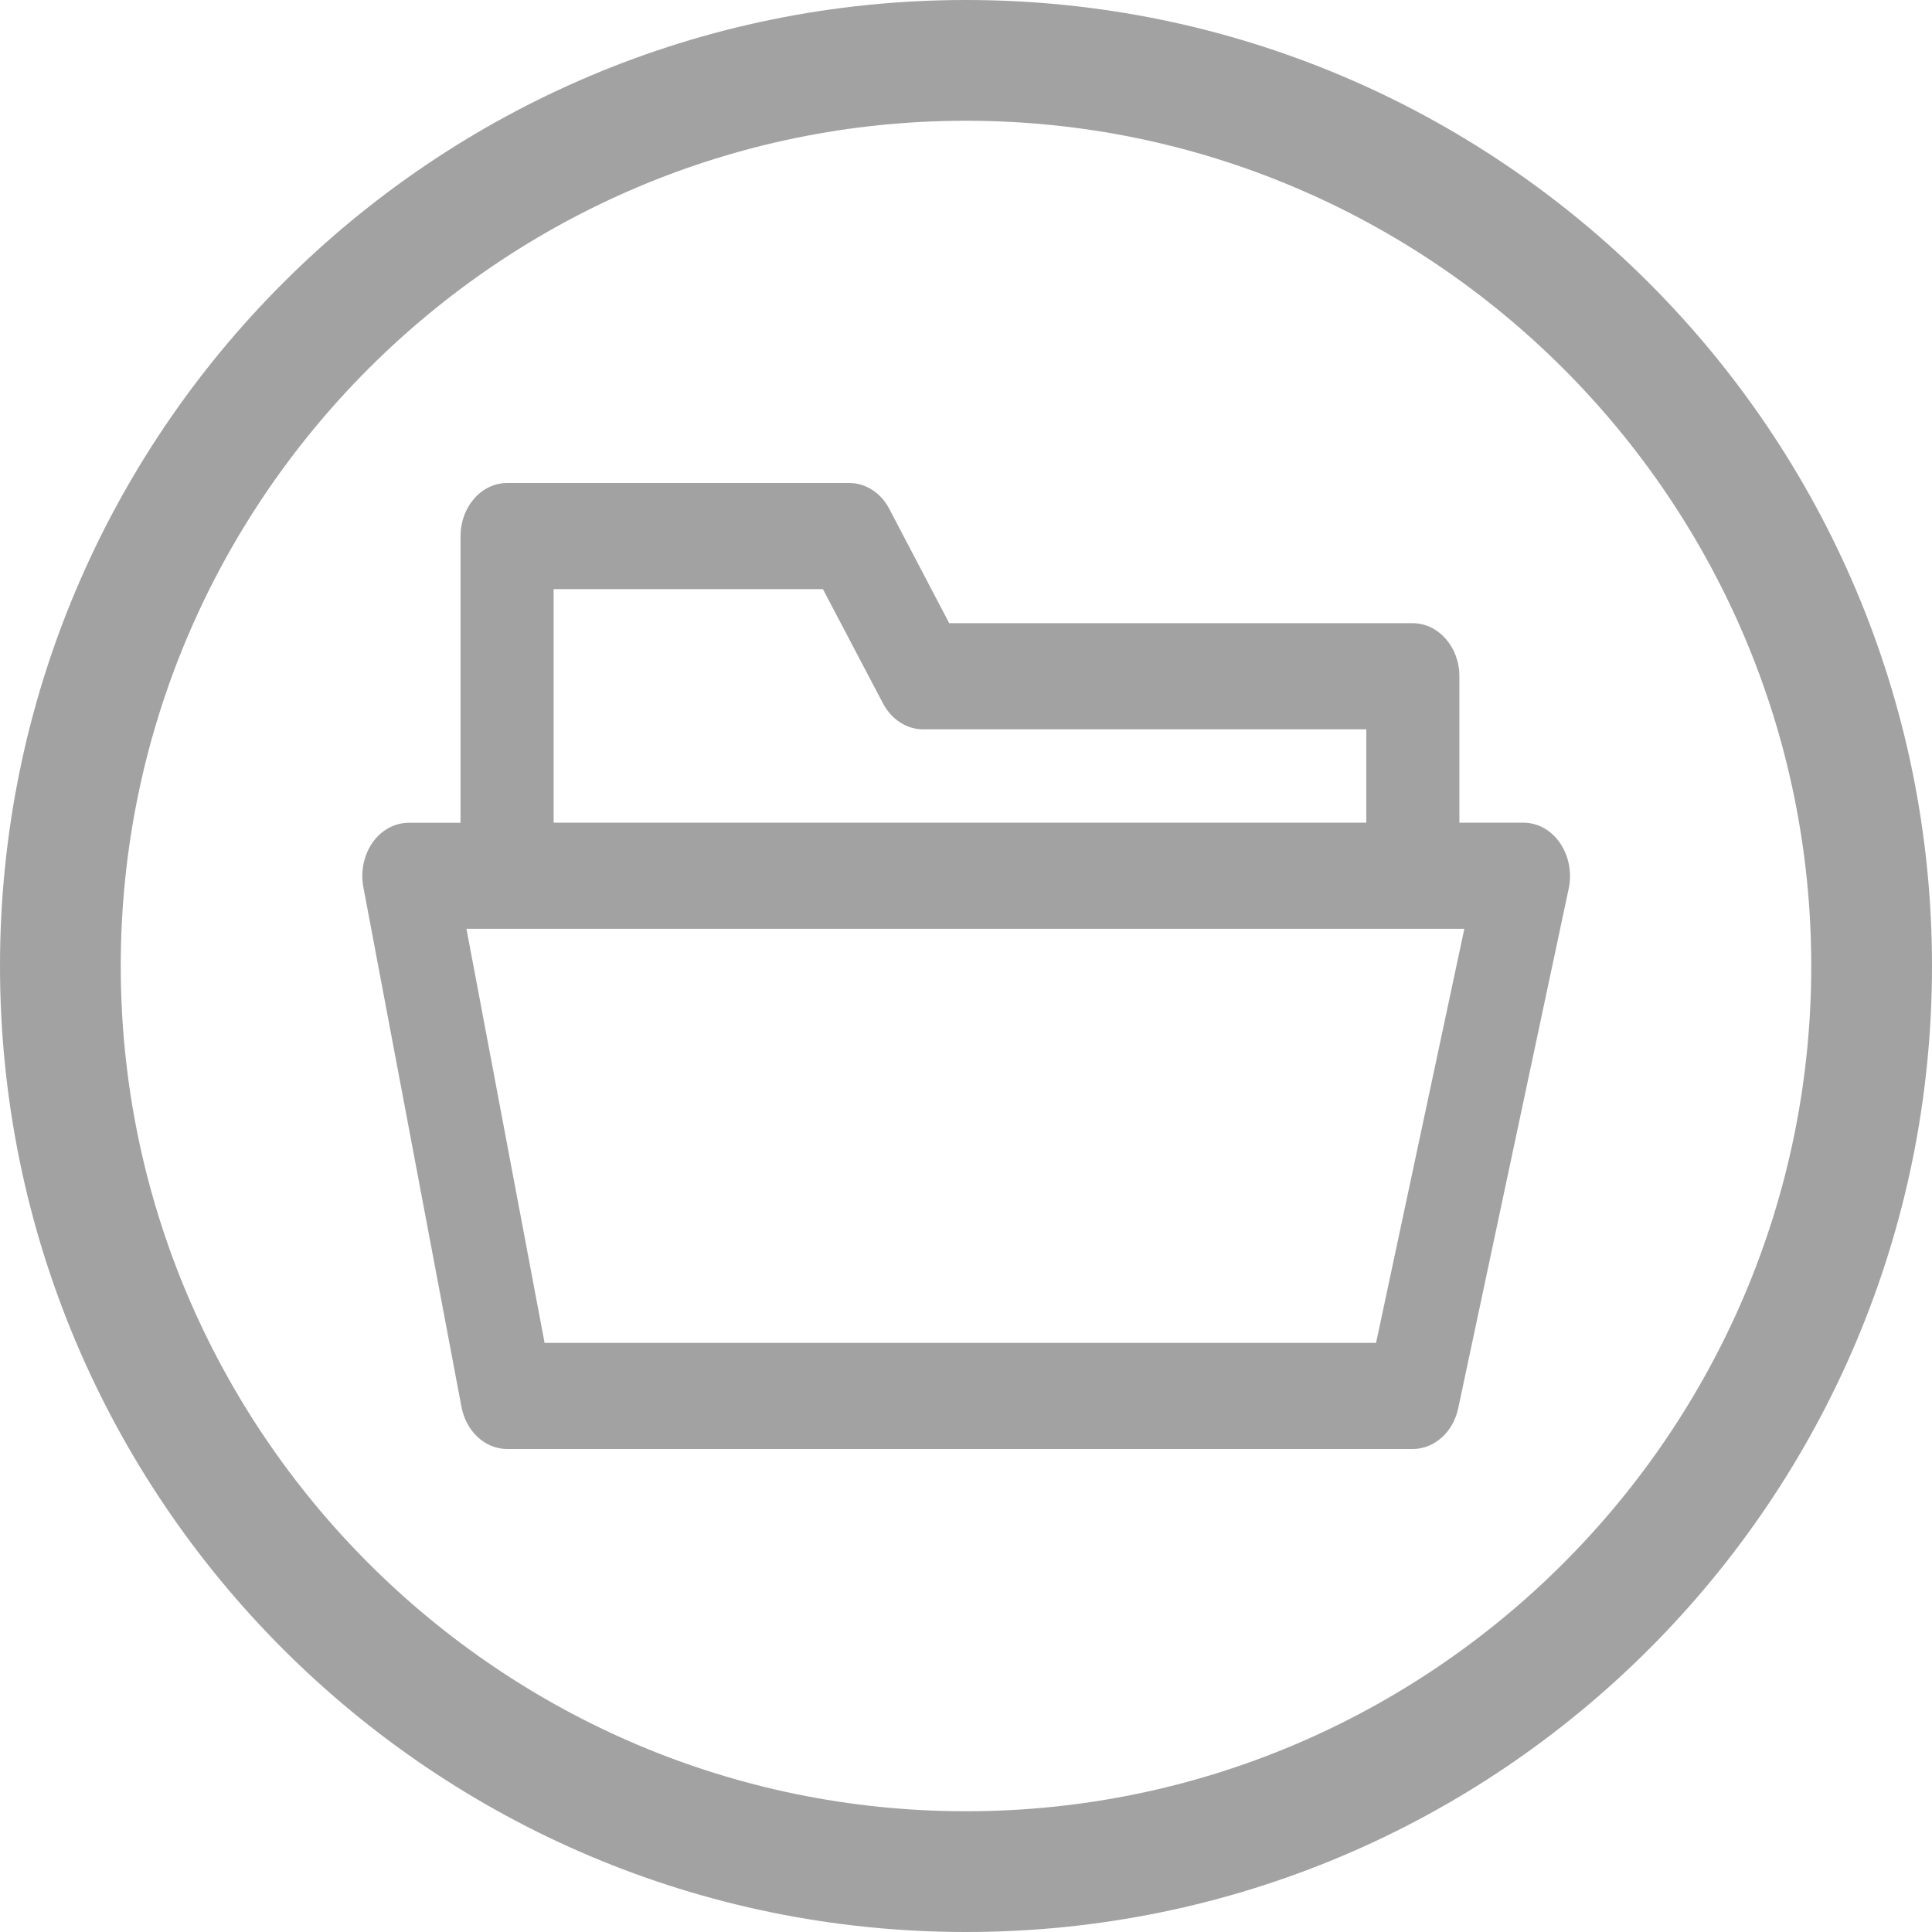
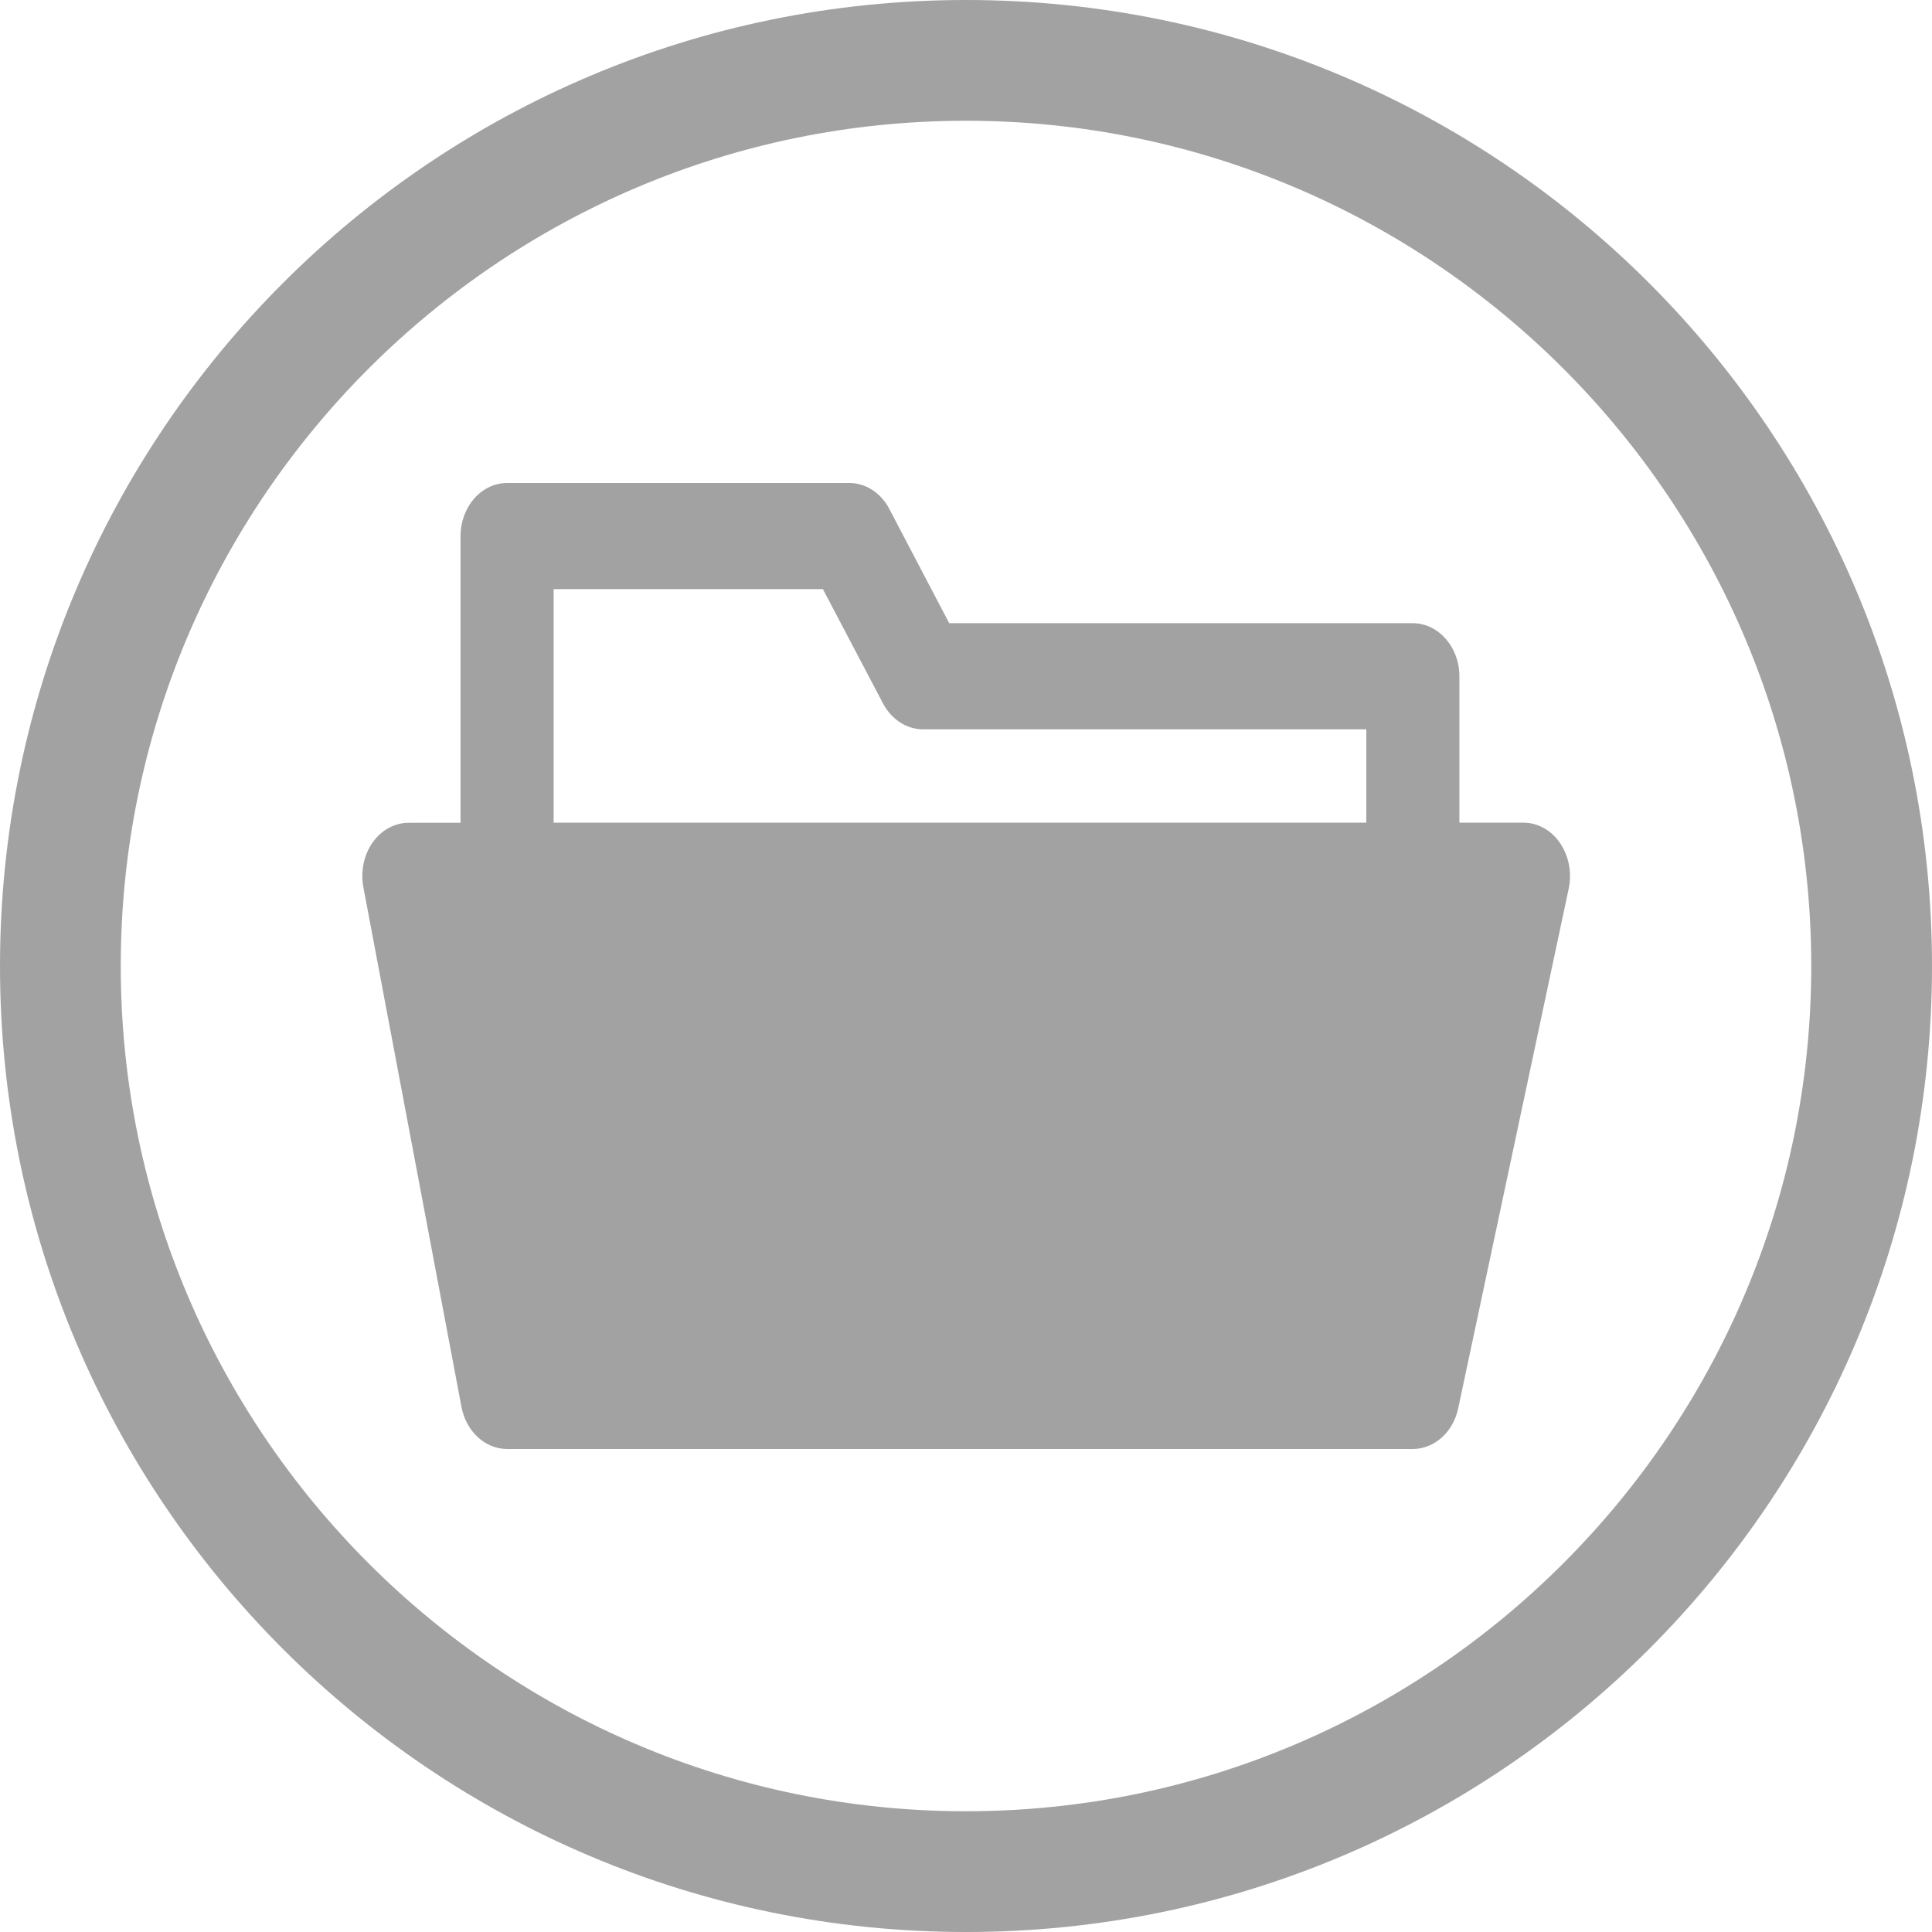
<svg xmlns="http://www.w3.org/2000/svg" version="1.1" id="Layer_1" x="0px" y="0px" width="16px" height="16px" viewBox="0 0 16 16" enable-background="new 0 0 16 16" xml:space="preserve">
  <g>
    <g>
-       <path fill="#A2A2A2" d="M8,0C3.583,0,0,3.583,0,8c0,4.418,3.583,8,8,8c4.418,0,8-3.582,8-8C16,3.583,12.418,0,8,0z M8,15    c-3.86,0-7-3.142-7-7c0-3.86,3.14-7,7-7c3.858,0,7,3.14,7,7C15,11.858,11.858,15,8,15z M12.919,6.981    c-0.072-0.106-0.185-0.168-0.303-0.168h-0.53V5.6c0-0.242-0.174-0.439-0.387-0.439H7.861L7.364,4.213C7.295,4.081,7.169,4,7.034,4    H4.2C3.987,4,3.814,4.197,3.814,4.44v2.374H3.385c-0.116,0-0.227,0.06-0.299,0.163C3.013,7.08,2.985,7.216,3.009,7.346    l0.813,4.307C3.861,11.855,4.018,12,4.2,12h7.5c0.178,0,0.334-0.139,0.376-0.336l0.916-4.308    C13.019,7.226,12.992,7.087,12.919,6.981z M4.584,4.879h2.231l0.498,0.947C7.383,5.958,7.509,6.04,7.644,6.04h3.671v0.773h-6.73    V4.879z M11.396,11.121H4.51L3.863,7.692h8.264L11.396,11.121z" />
+       <path fill="#A2A2A2" d="M8,0C3.583,0,0,3.583,0,8c0,4.418,3.583,8,8,8c4.418,0,8-3.582,8-8C16,3.583,12.418,0,8,0z M8,15    c-3.86,0-7-3.142-7-7c0-3.86,3.14-7,7-7c3.858,0,7,3.14,7,7C15,11.858,11.858,15,8,15z M12.919,6.981    c-0.072-0.106-0.185-0.168-0.303-0.168h-0.53V5.6c0-0.242-0.174-0.439-0.387-0.439H7.861L7.364,4.213C7.295,4.081,7.169,4,7.034,4    H4.2C3.987,4,3.814,4.197,3.814,4.44v2.374H3.385c-0.116,0-0.227,0.06-0.299,0.163C3.013,7.08,2.985,7.216,3.009,7.346    l0.813,4.307C3.861,11.855,4.018,12,4.2,12h7.5c0.178,0,0.334-0.139,0.376-0.336l0.916-4.308    C13.019,7.226,12.992,7.087,12.919,6.981z M4.584,4.879h2.231l0.498,0.947C7.383,5.958,7.509,6.04,7.644,6.04h3.671v0.773h-6.73    V4.879z M11.396,11.121H4.51h8.264L11.396,11.121z" />
    </g>
  </g>
</svg>